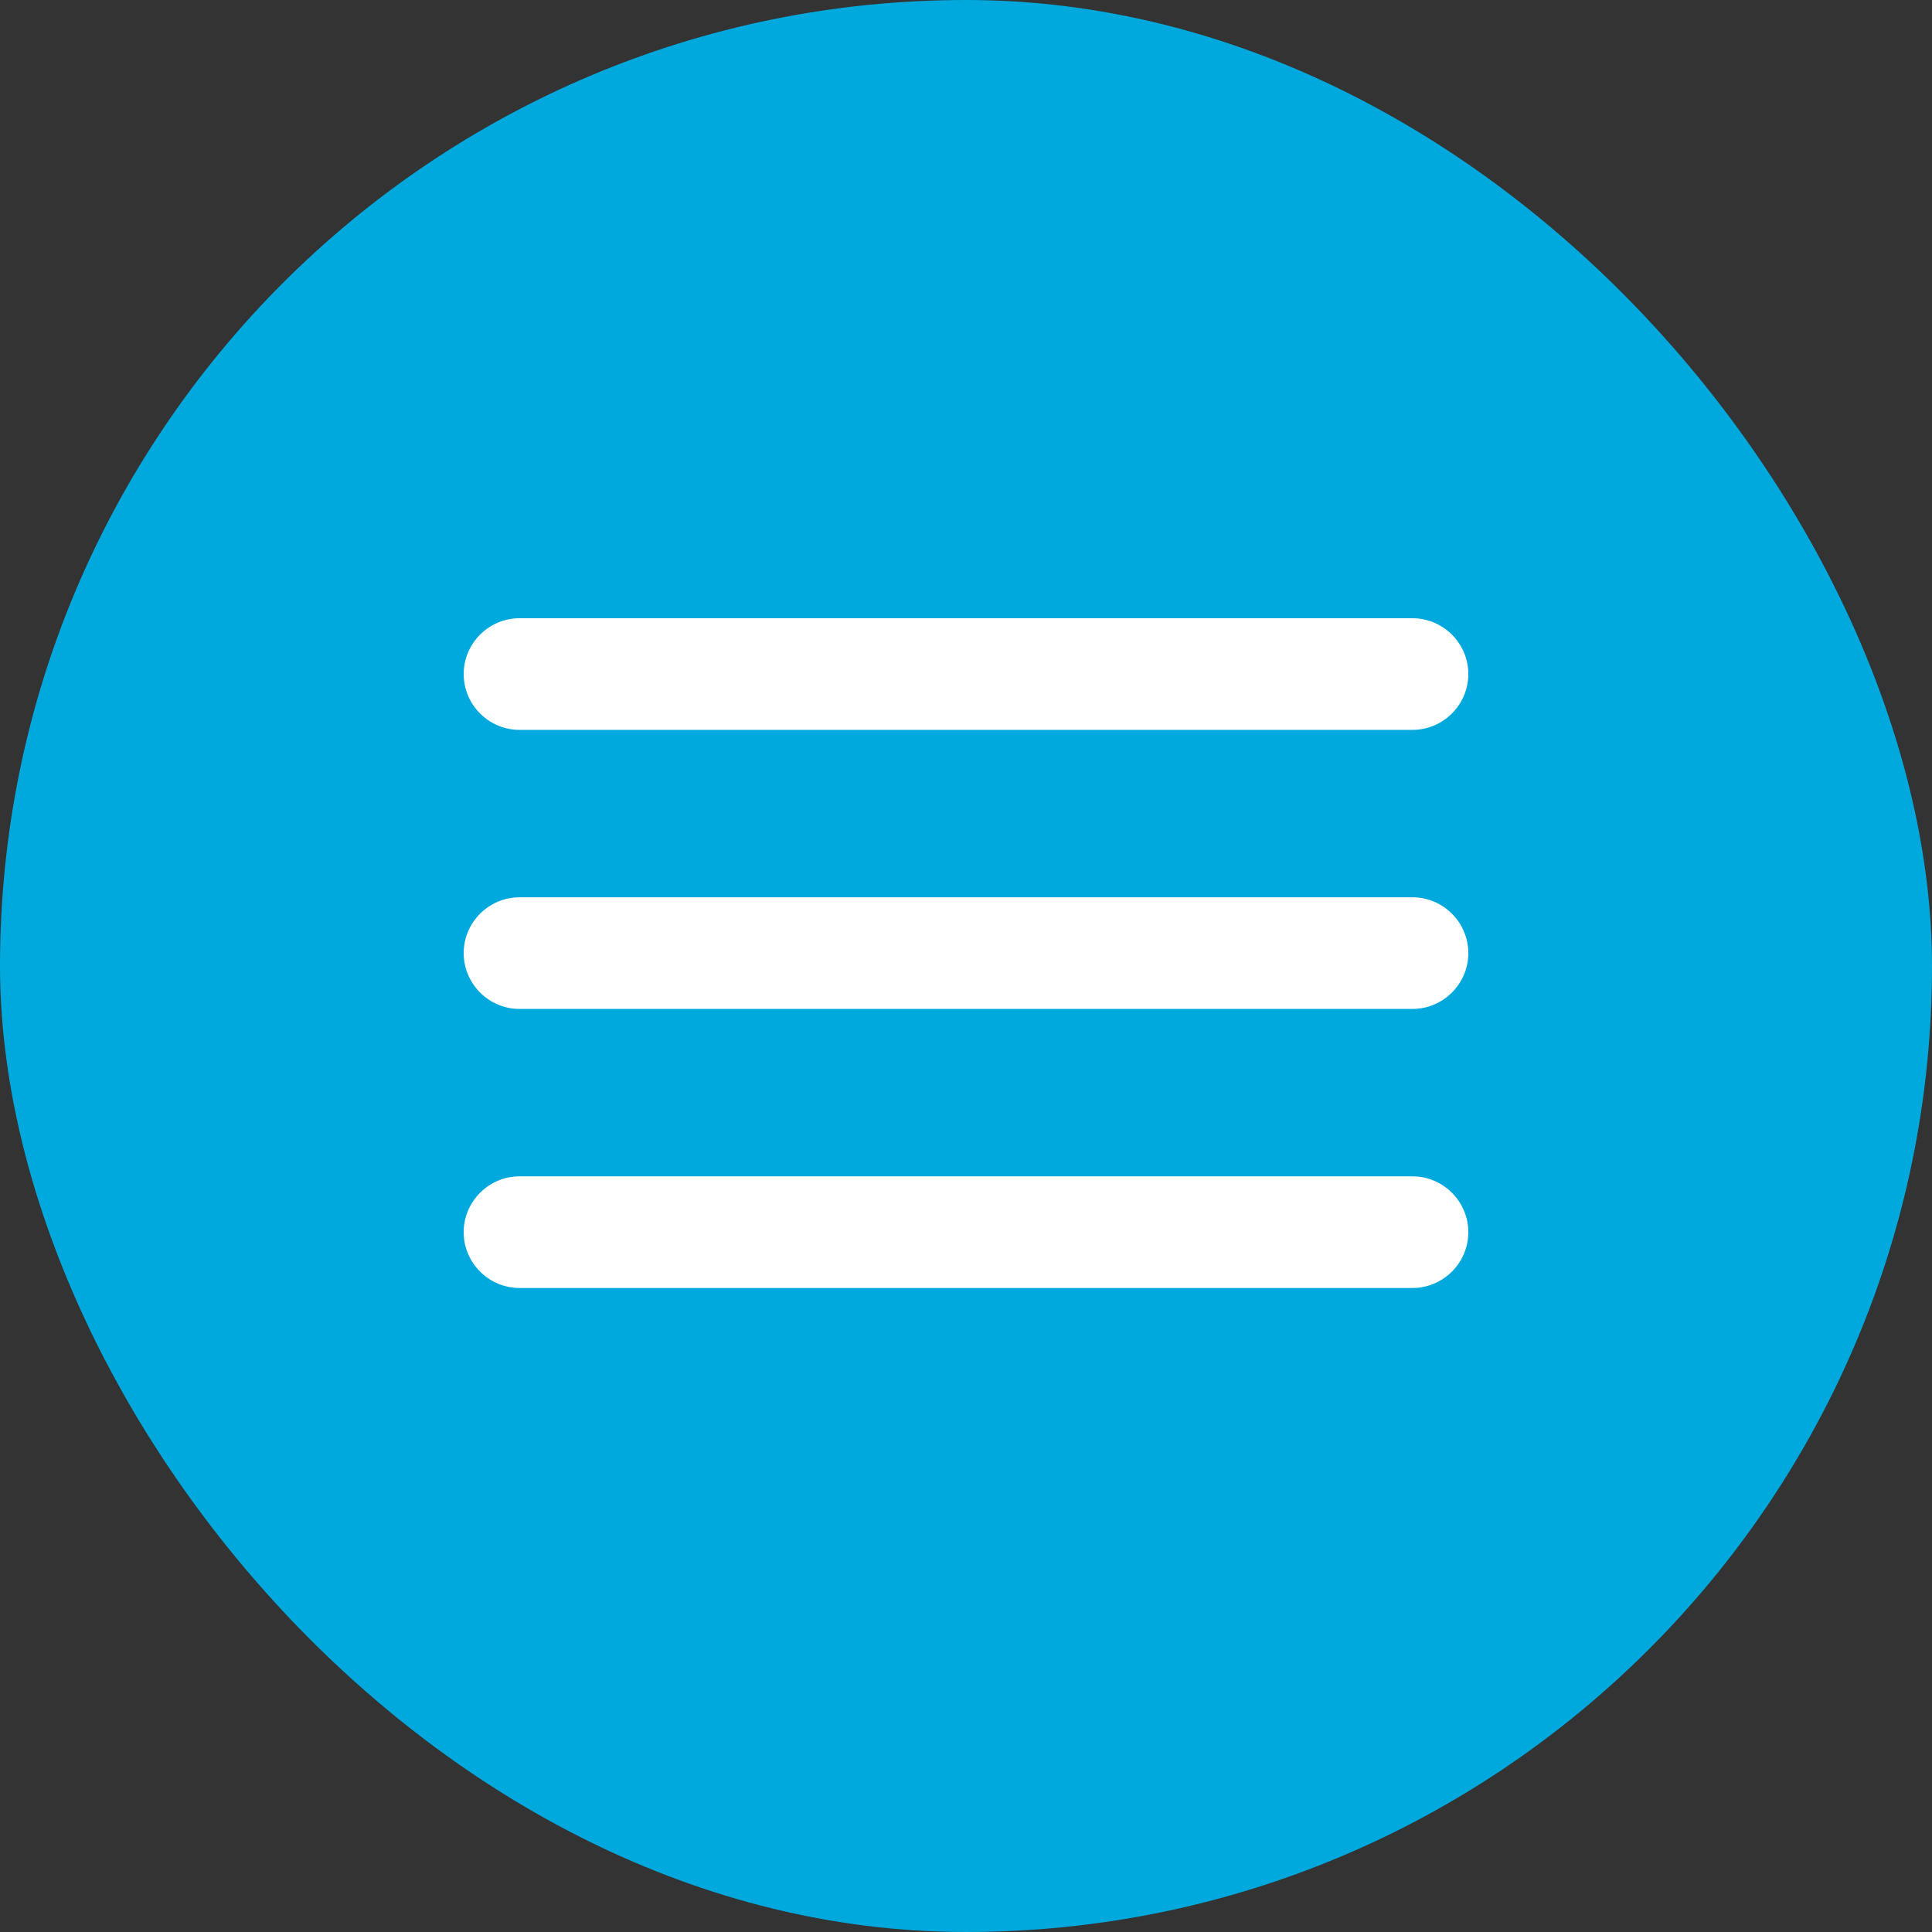
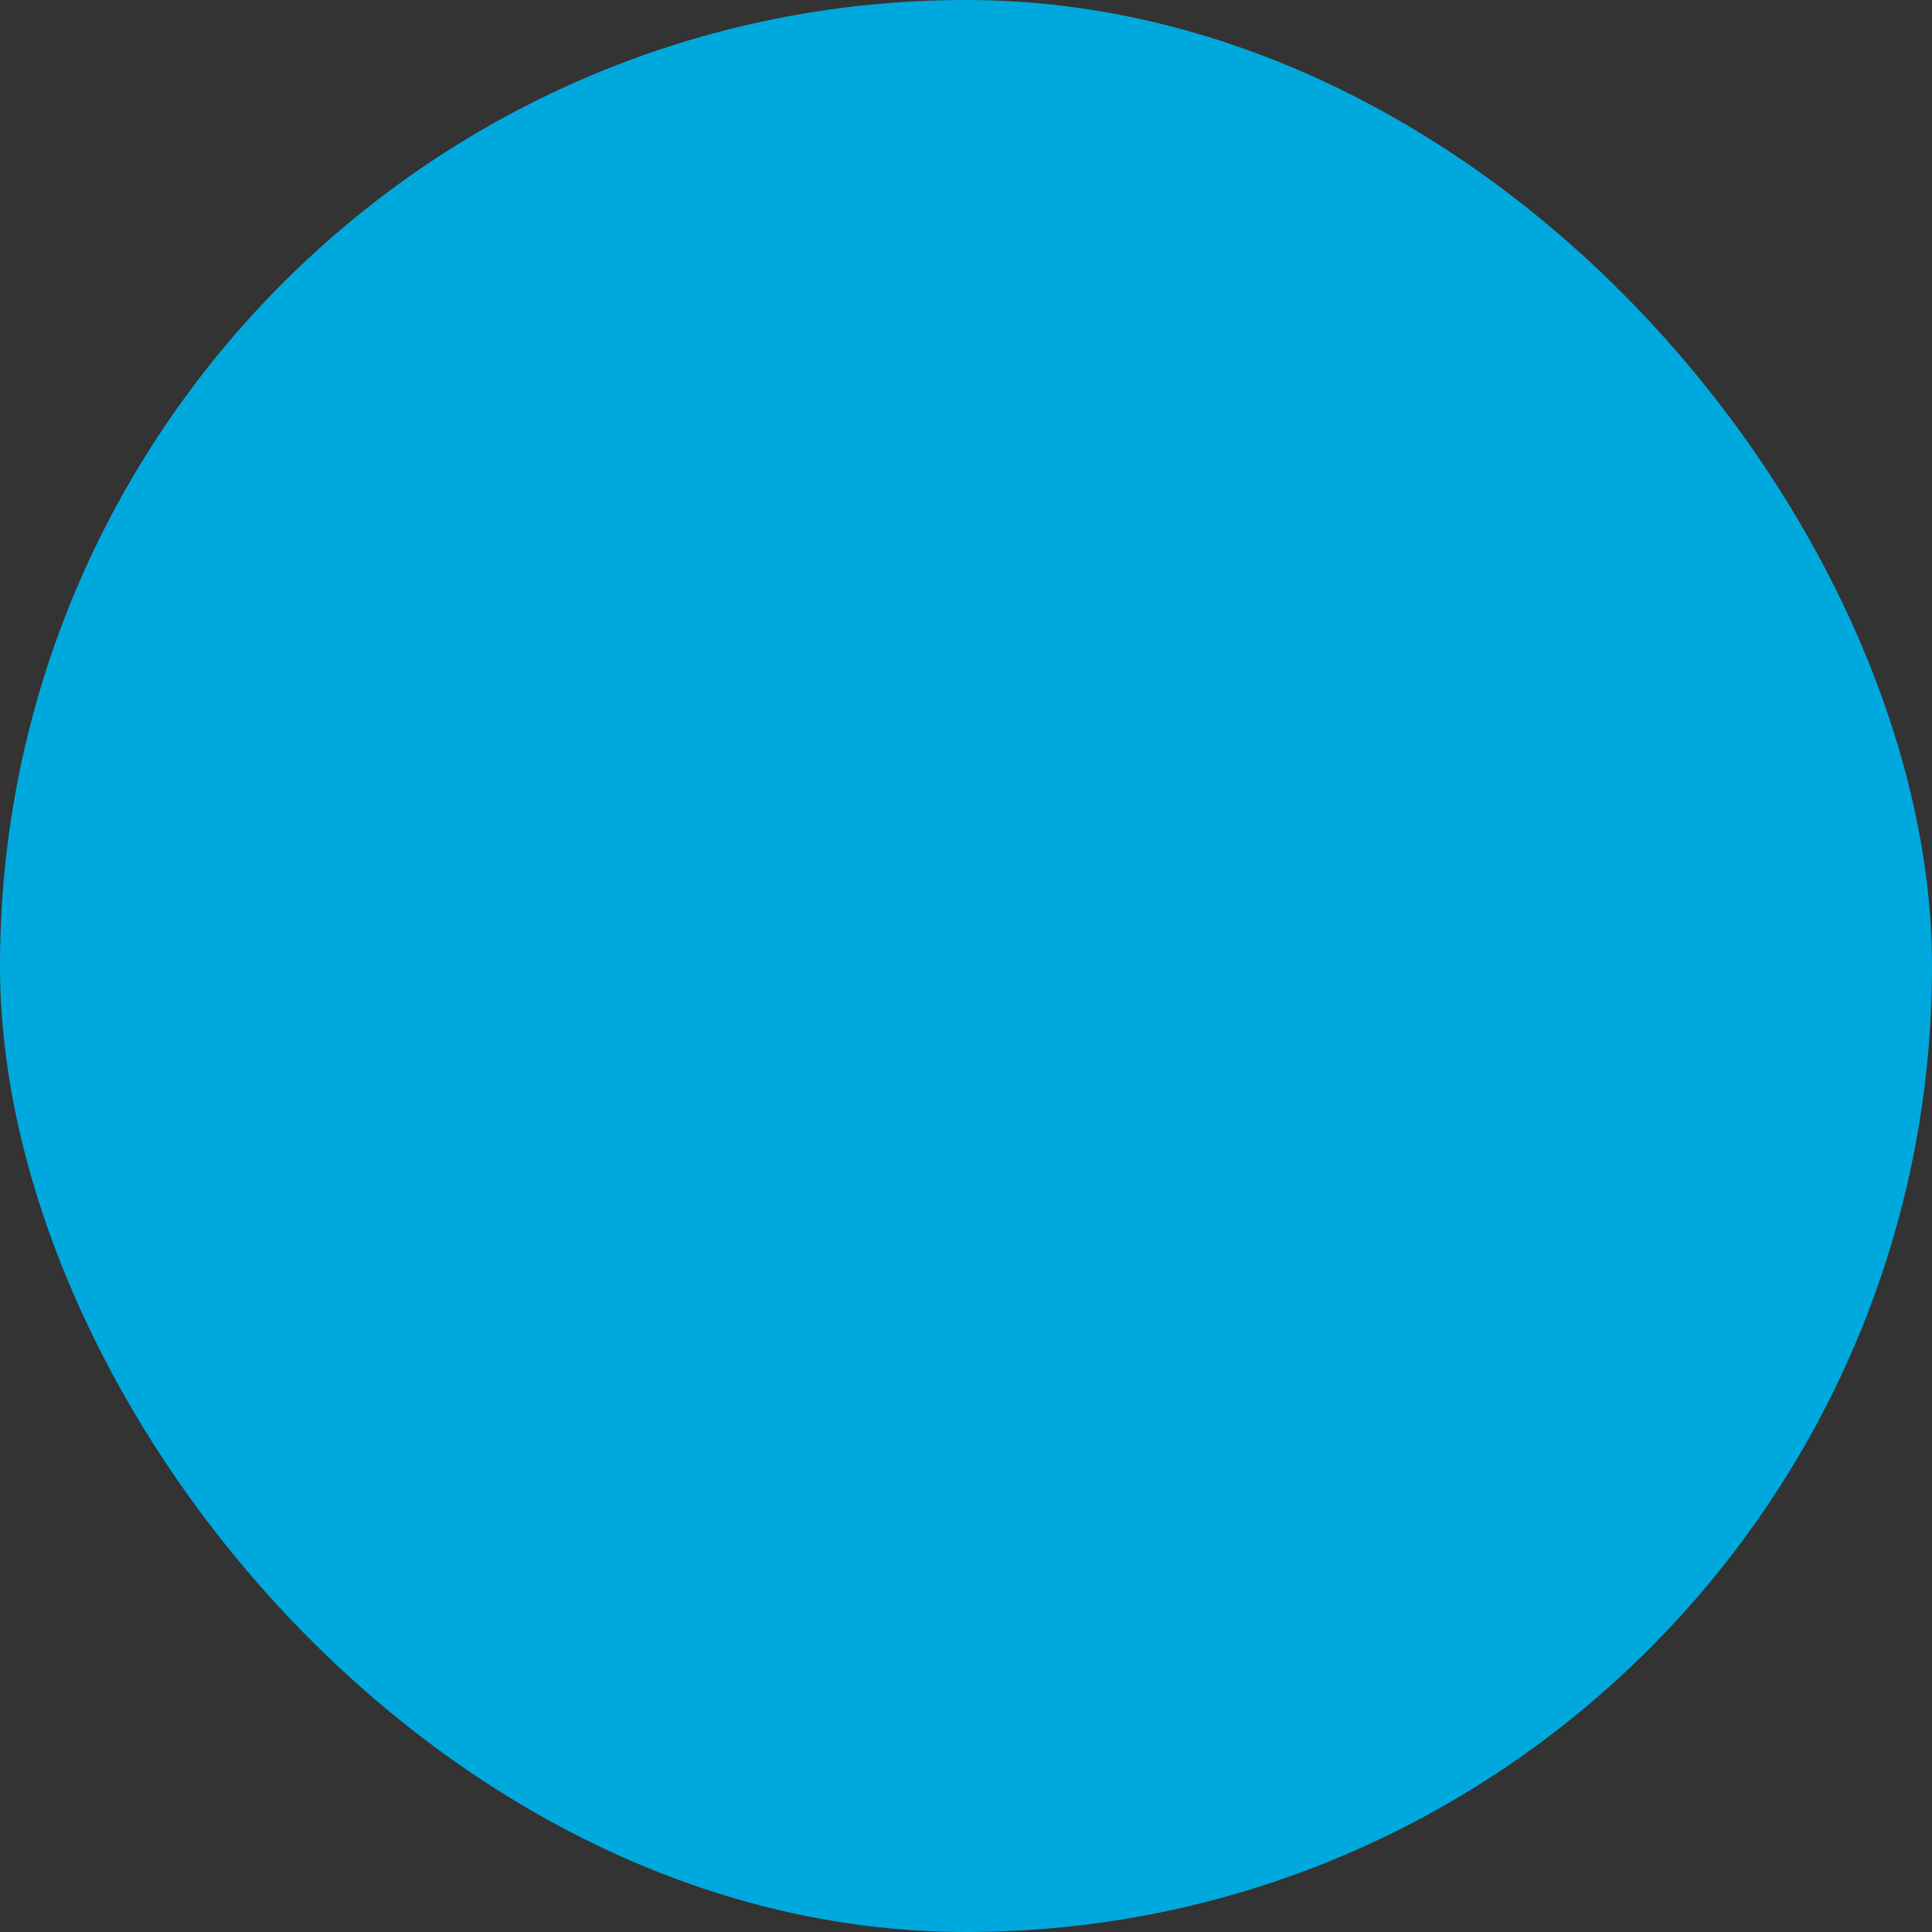
<svg xmlns="http://www.w3.org/2000/svg" width="50" height="50" viewBox="0 0 50 50" fill="none">
  <rect x="0" y="0" width="50" height="50" fill="#333333" stroke="none" />
  <rect width="50" height="50" rx="25" fill="#00A9DD" />
-   <path d="M13.444 33.333H36.556C37.35 33.333 38 32.683 38 31.889C38 31.094 37.35 30.444 36.556 30.444H13.444C12.65 30.444 12 31.094 12 31.889C12 32.683 12.65 33.333 13.444 33.333ZM13.444 26.111H36.556C37.35 26.111 38 25.461 38 24.667C38 23.872 37.35 23.222 36.556 23.222H13.444C12.65 23.222 12 23.872 12 24.667C12 25.461 12.65 26.111 13.444 26.111ZM12 17.444C12 18.239 12.65 18.889 13.444 18.889H36.556C37.35 18.889 38 18.239 38 17.444C38 16.65 37.35 16 36.556 16H13.444C12.65 16 12 16.65 12 17.444Z" fill="white" />
</svg>